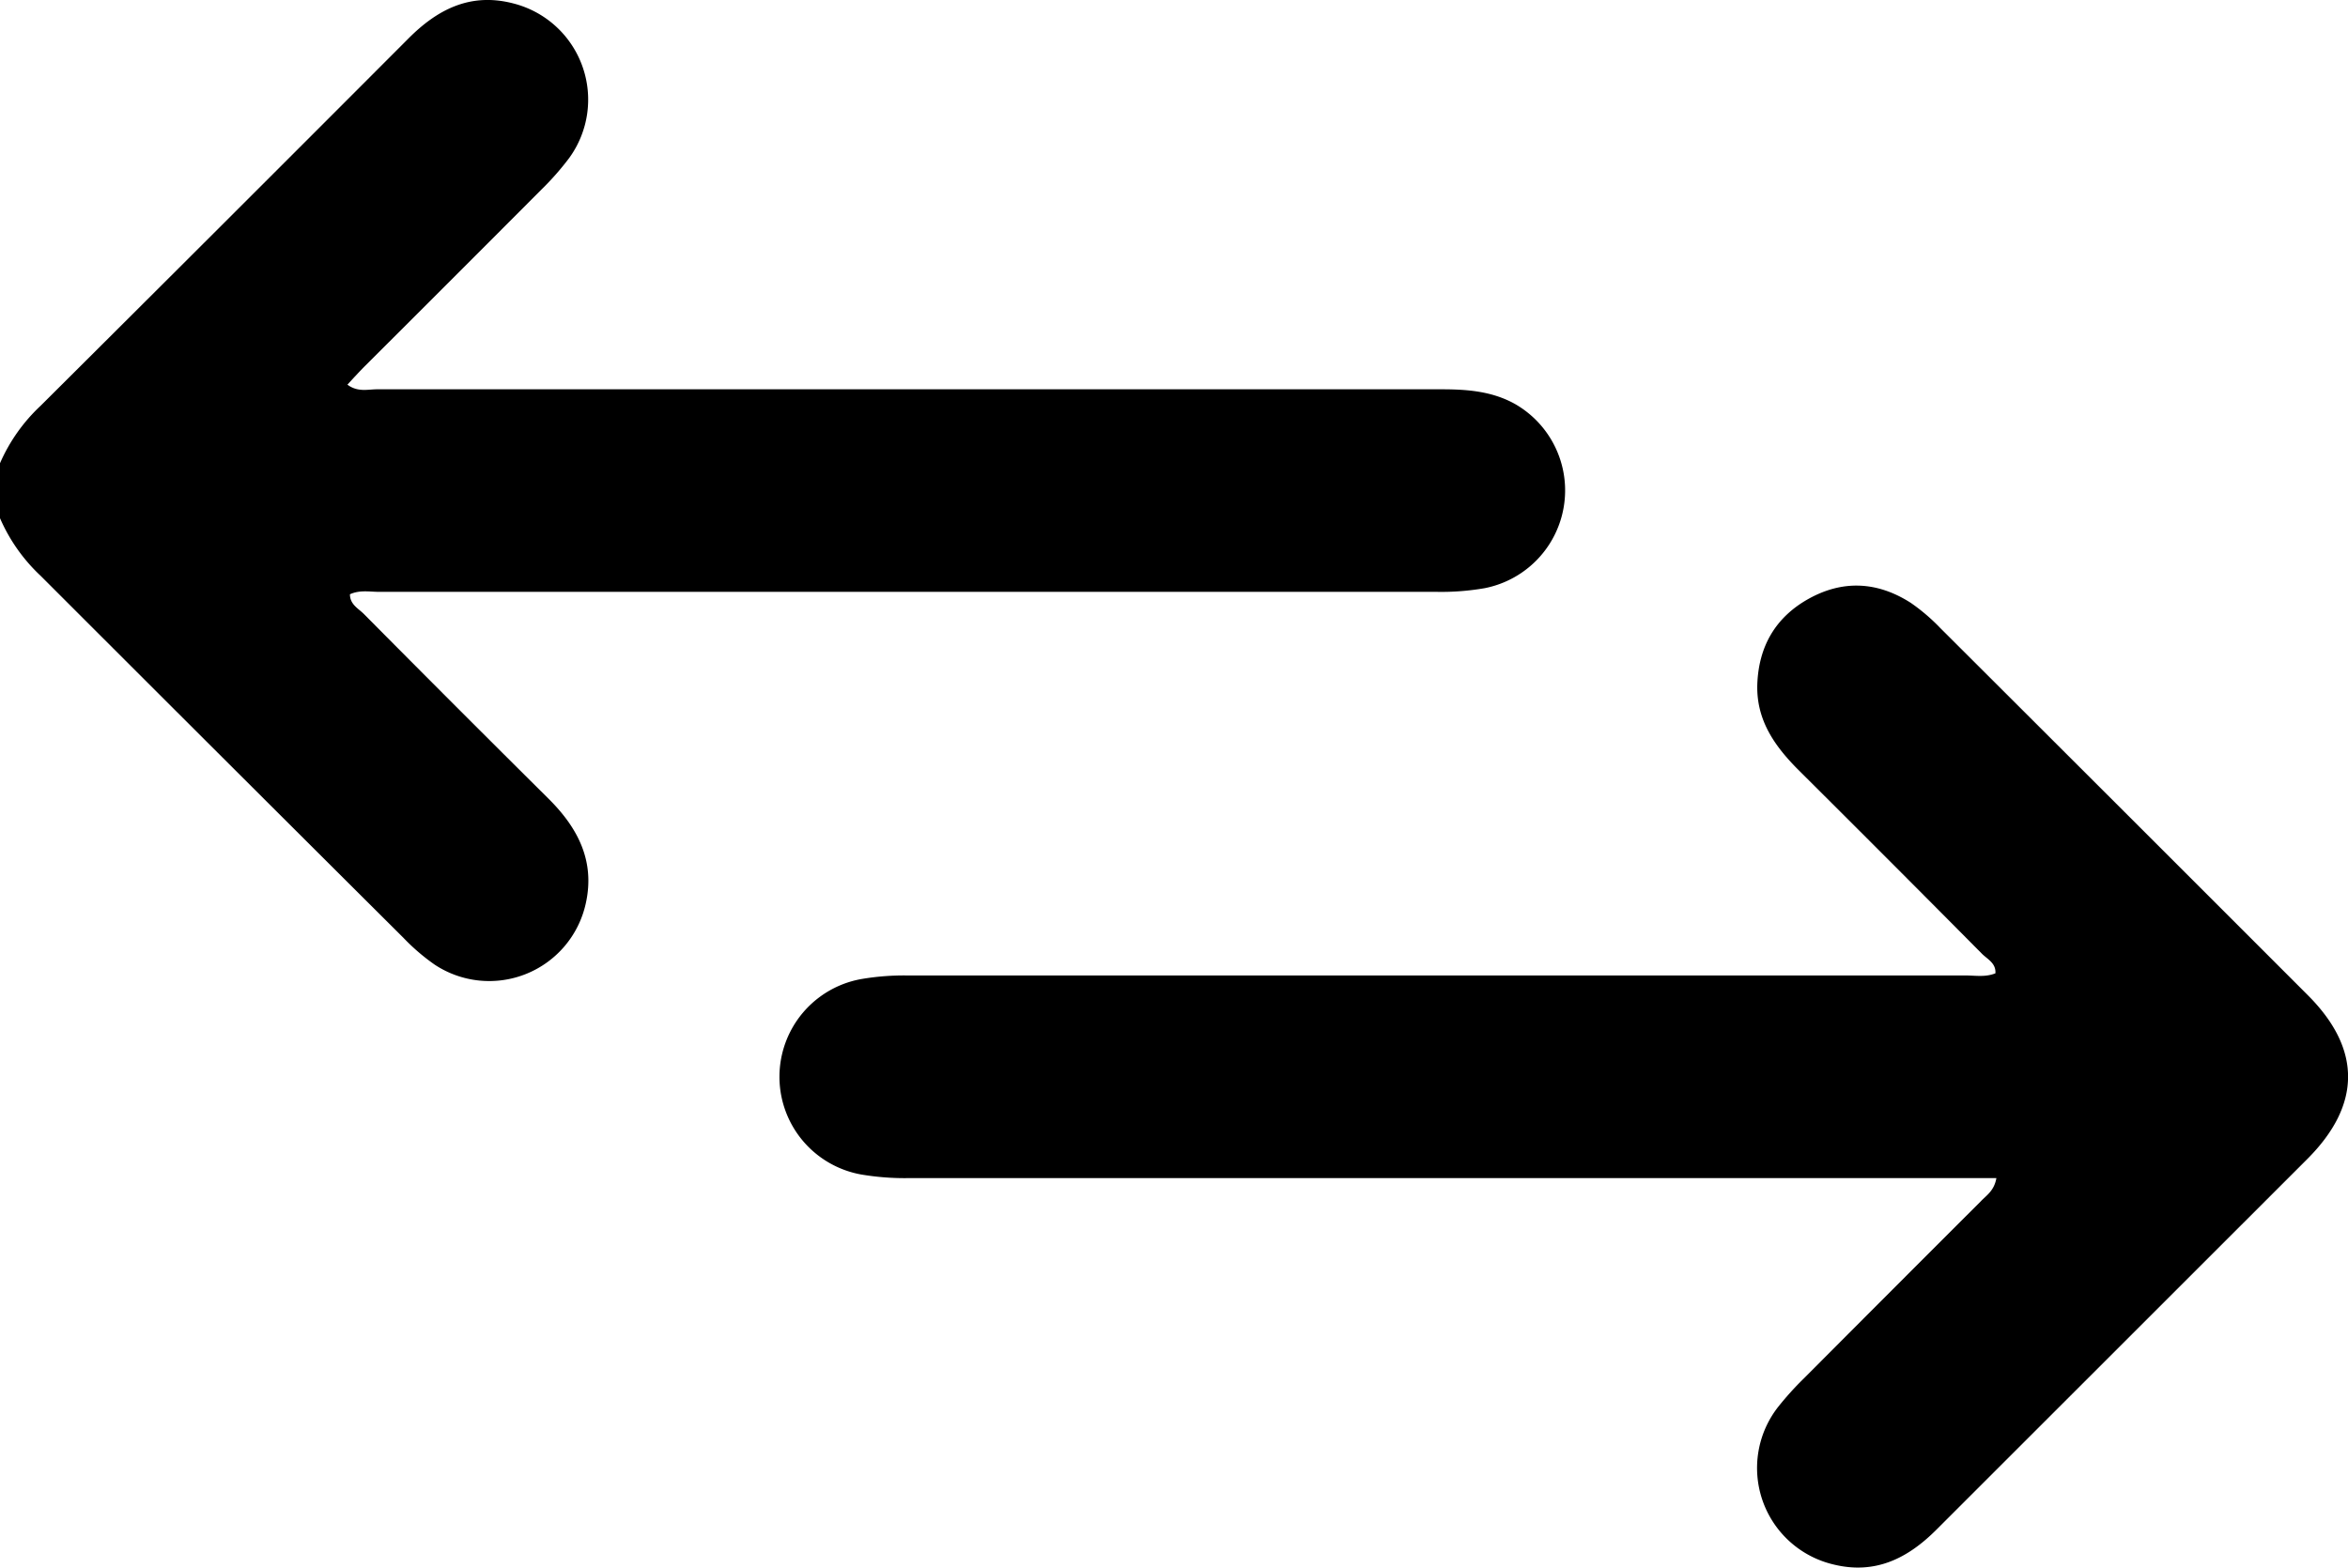
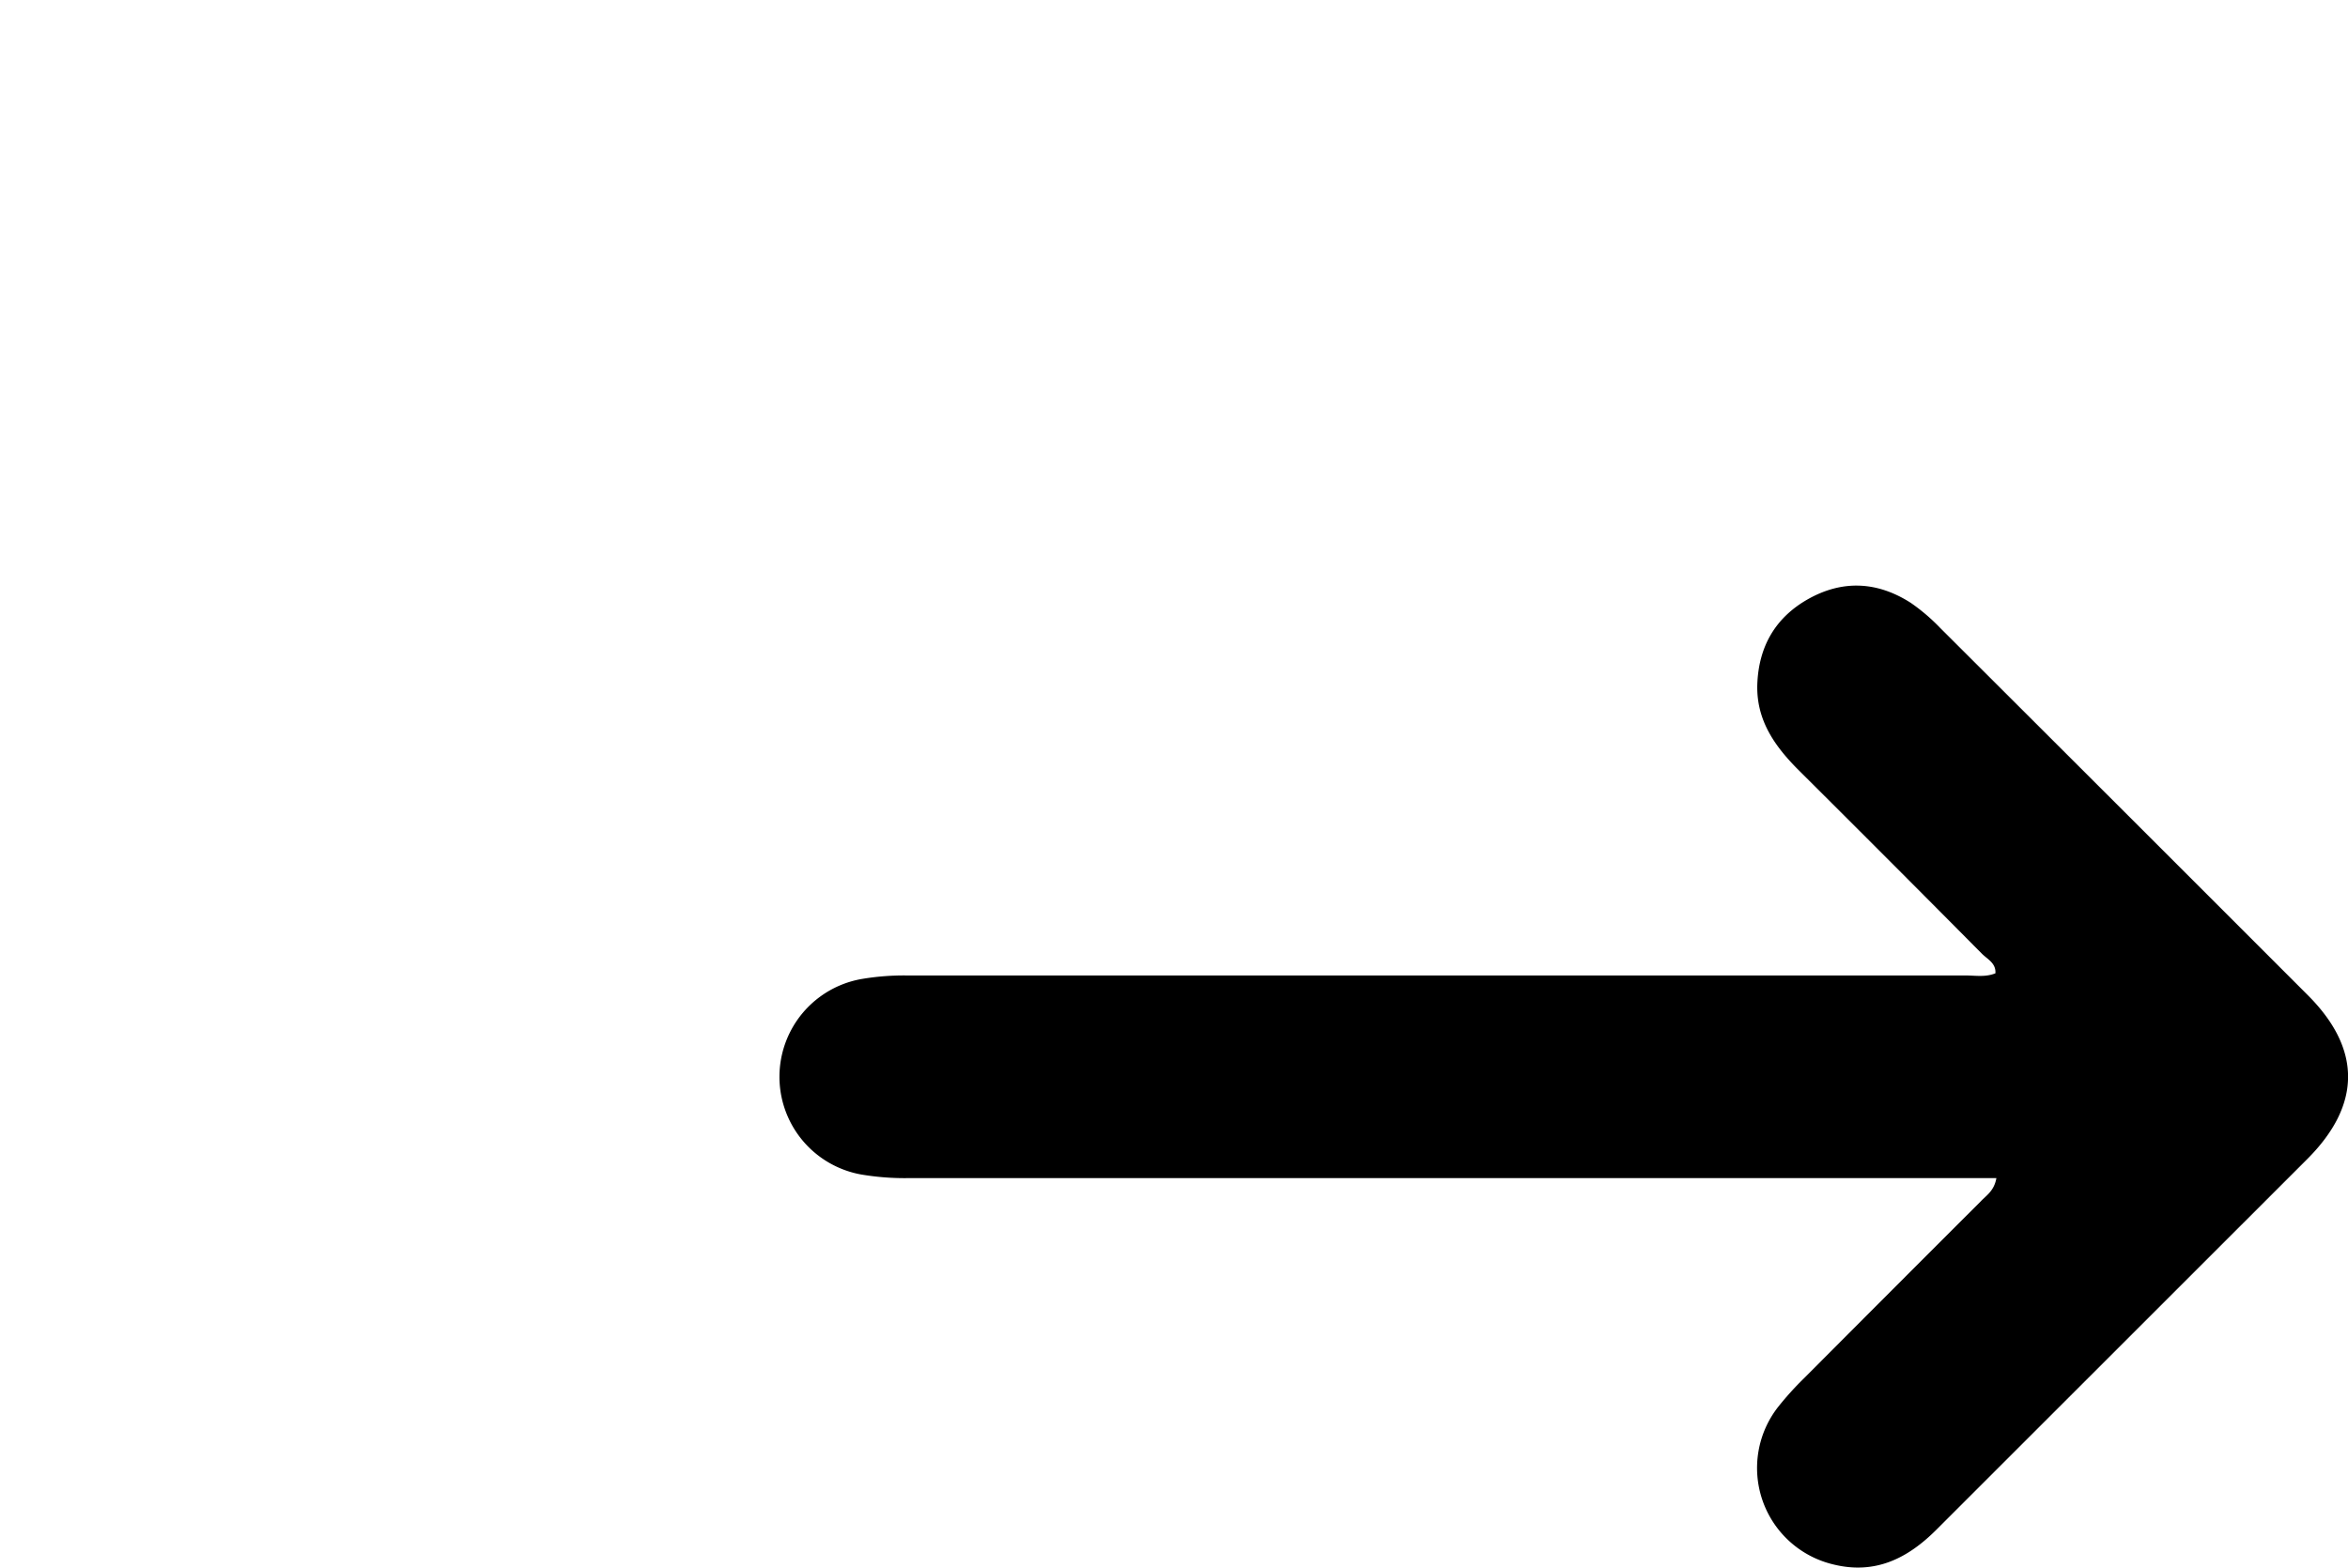
<svg xmlns="http://www.w3.org/2000/svg" viewBox="0 0 409.29 273.33">
  <g id="Layer_2" data-name="Layer 2">
    <g id="Layer_1-2" data-name="Layer 1">
-       <path d="M0,80.77a30.31,30.31,0,0,1,7.06-10q32.1-31.95,64.08-64C76.23,1.63,82-1.34,89.45.59a17.31,17.31,0,0,1,9.74,27A48.37,48.37,0,0,1,94.43,33Q79.09,48.39,63.69,63.75c-1,1-2,2.09-3.13,3.32,1.8,1.35,3.57.81,5.18.81q92.78,0,185.56,0c4.43,0,8.77.33,12.75,2.54a17.37,17.37,0,0,1-5.21,32.13,43.92,43.92,0,0,1-8.34.65q-92.17,0-184.36,0c-1.69,0-3.43-.37-5.14.42,0,1.78,1.46,2.47,2.42,3.43q16,16.14,32.16,32.18c5.12,5.07,8.17,10.86,6.54,18.25a17.23,17.23,0,0,1-26.38,10.7,35.92,35.92,0,0,1-5.43-4.67Q38.67,132,7.06,100.38A30.21,30.21,0,0,1,0,90.35Z" />
      <path d="M348,205.42h-5.5q-92,0-184,0a45.67,45.67,0,0,1-8.34-.62,17.31,17.31,0,0,1,.12-34.11,44,44,0,0,1,7.94-.6q92.22,0,184.43,0c1.7,0,3.44.33,5.18-.38.12-1.79-1.41-2.46-2.36-3.42q-16-16.14-32.15-32.21c-4-4.05-7.16-8.52-7-14.67.22-6.7,3.18-11.78,8.95-15,6-3.33,12-3,17.78.69a33.51,33.51,0,0,1,5.15,4.39q32.07,32,64.1,64.05c9.37,9.38,9.33,19.1-.09,28.54l-64.65,64.63c-5,5-10.65,7.89-18,6.07A17.28,17.28,0,0,1,310,245.26a53.85,53.85,0,0,1,4.53-5q15.36-15.42,30.75-30.79C346.23,208.44,347.6,207.68,348,205.42Z" />
    </g>
  </g>
</svg>